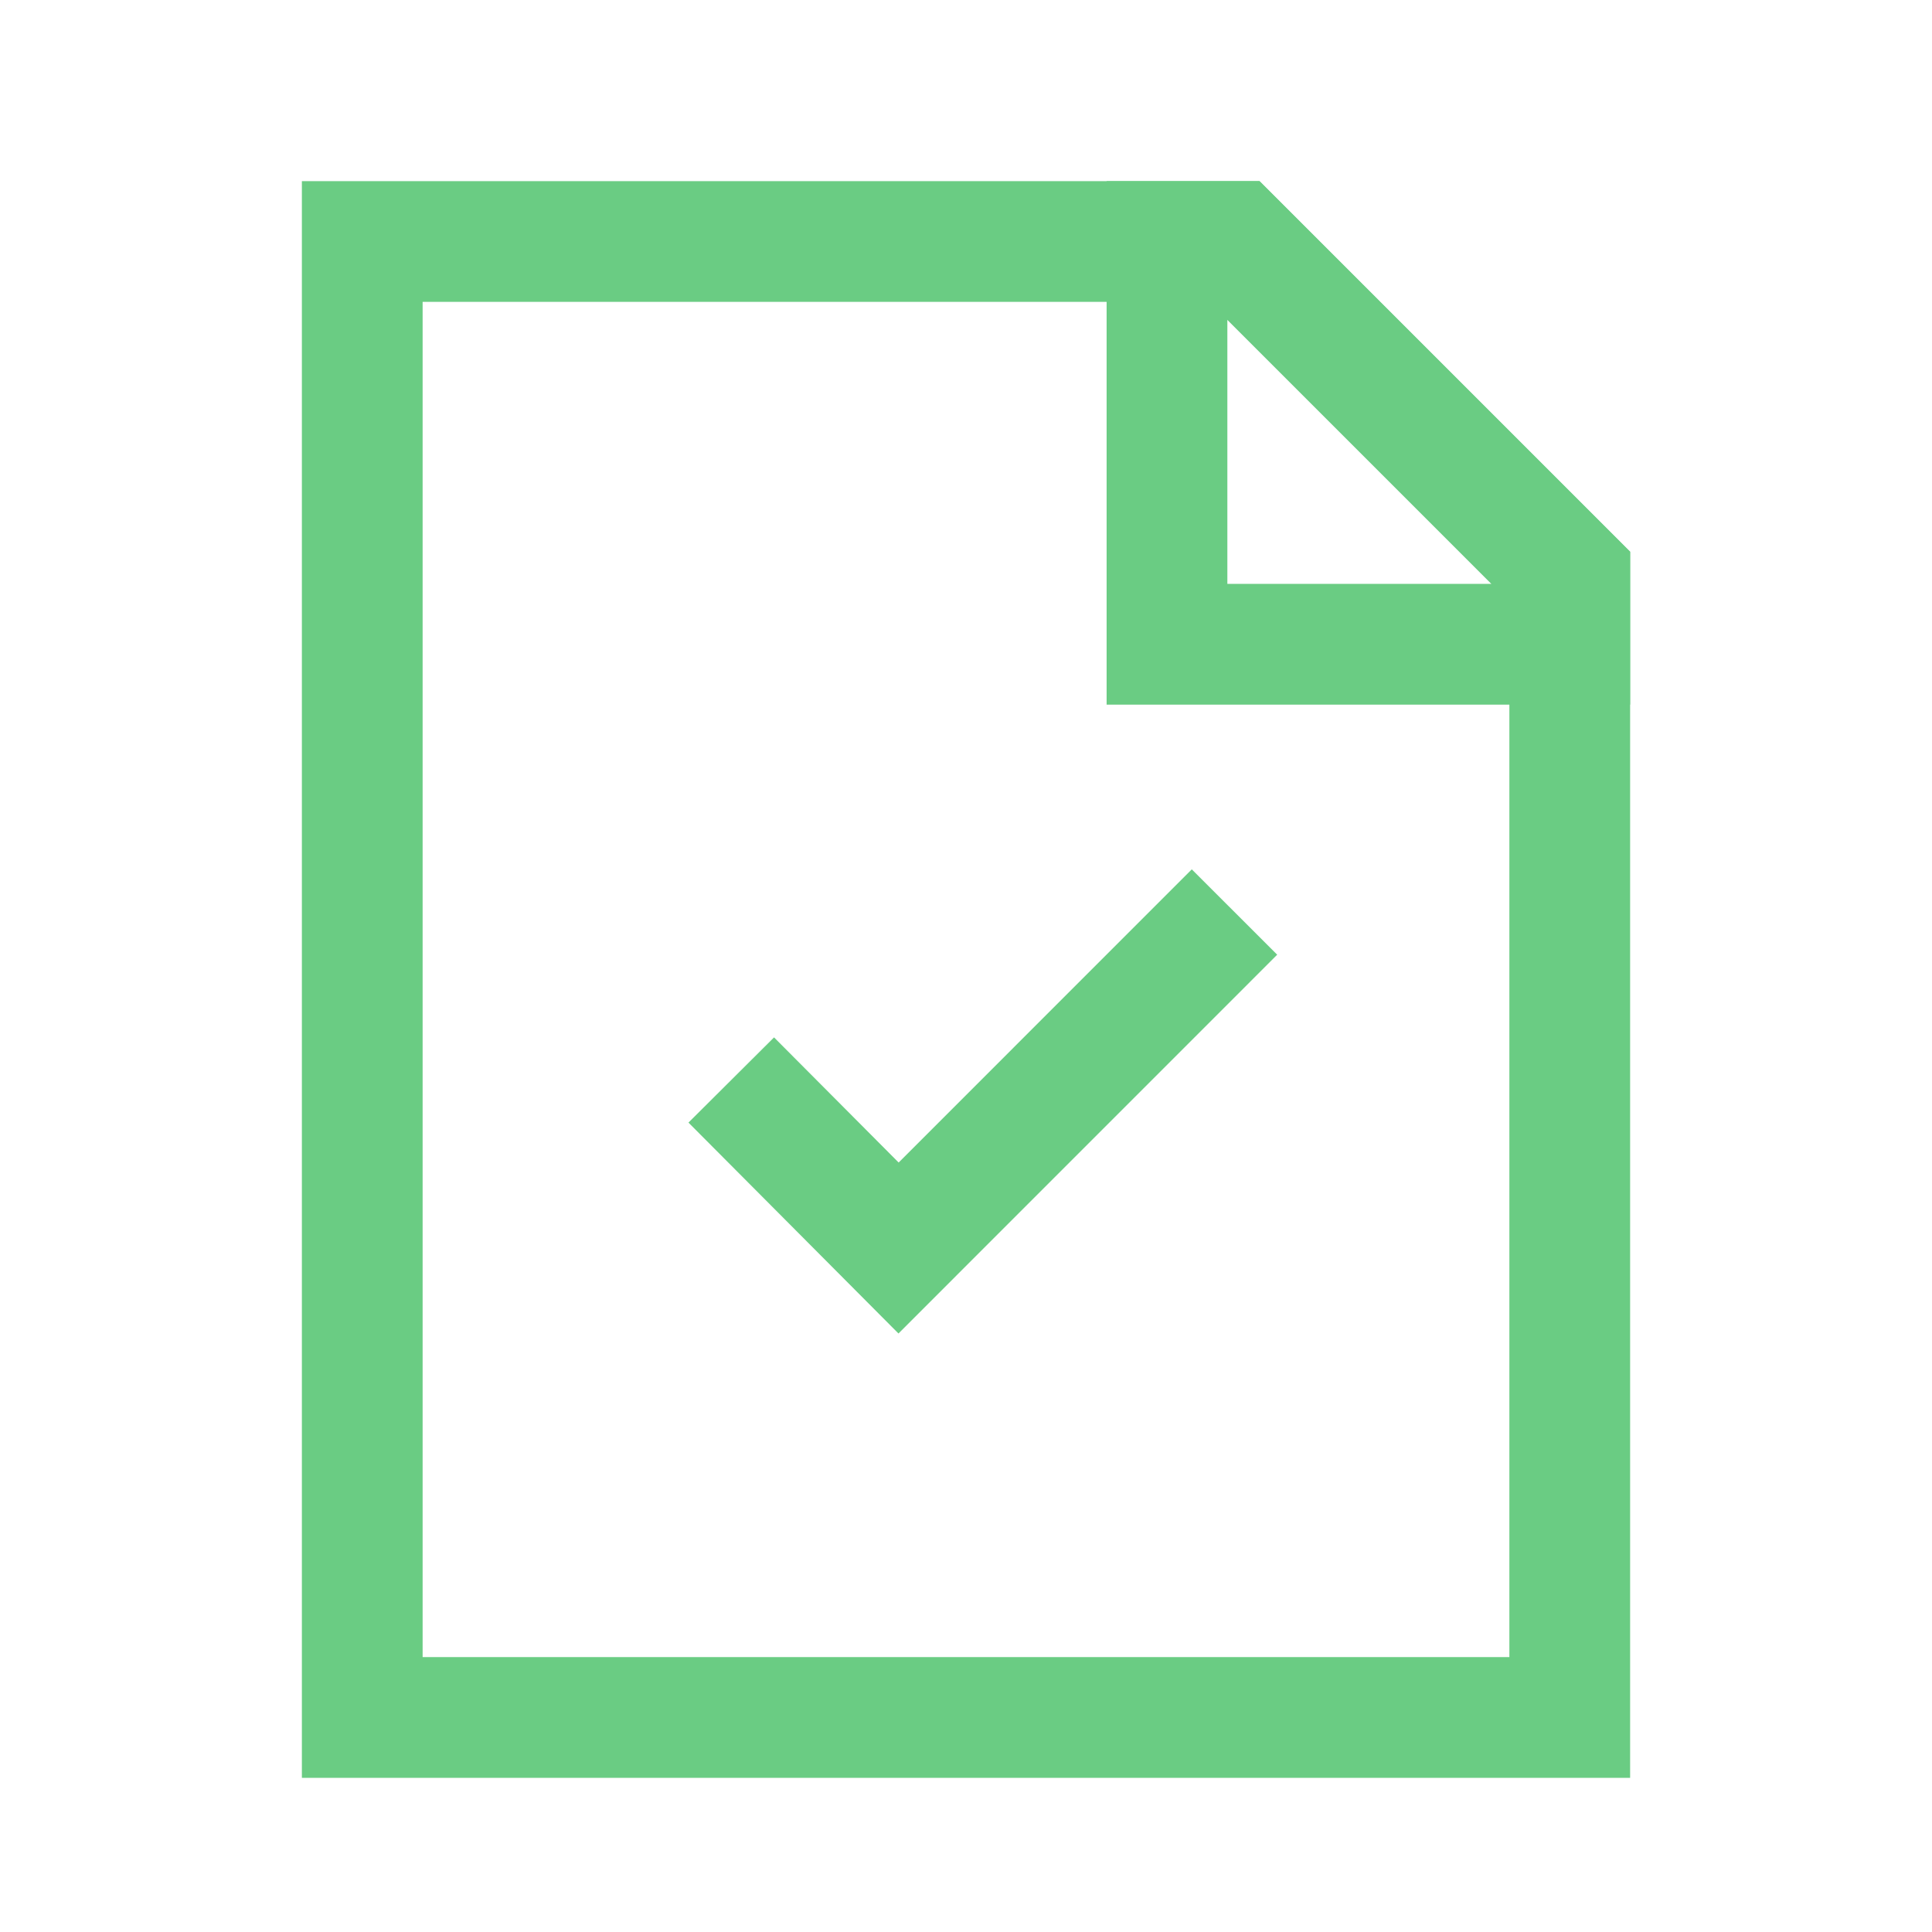
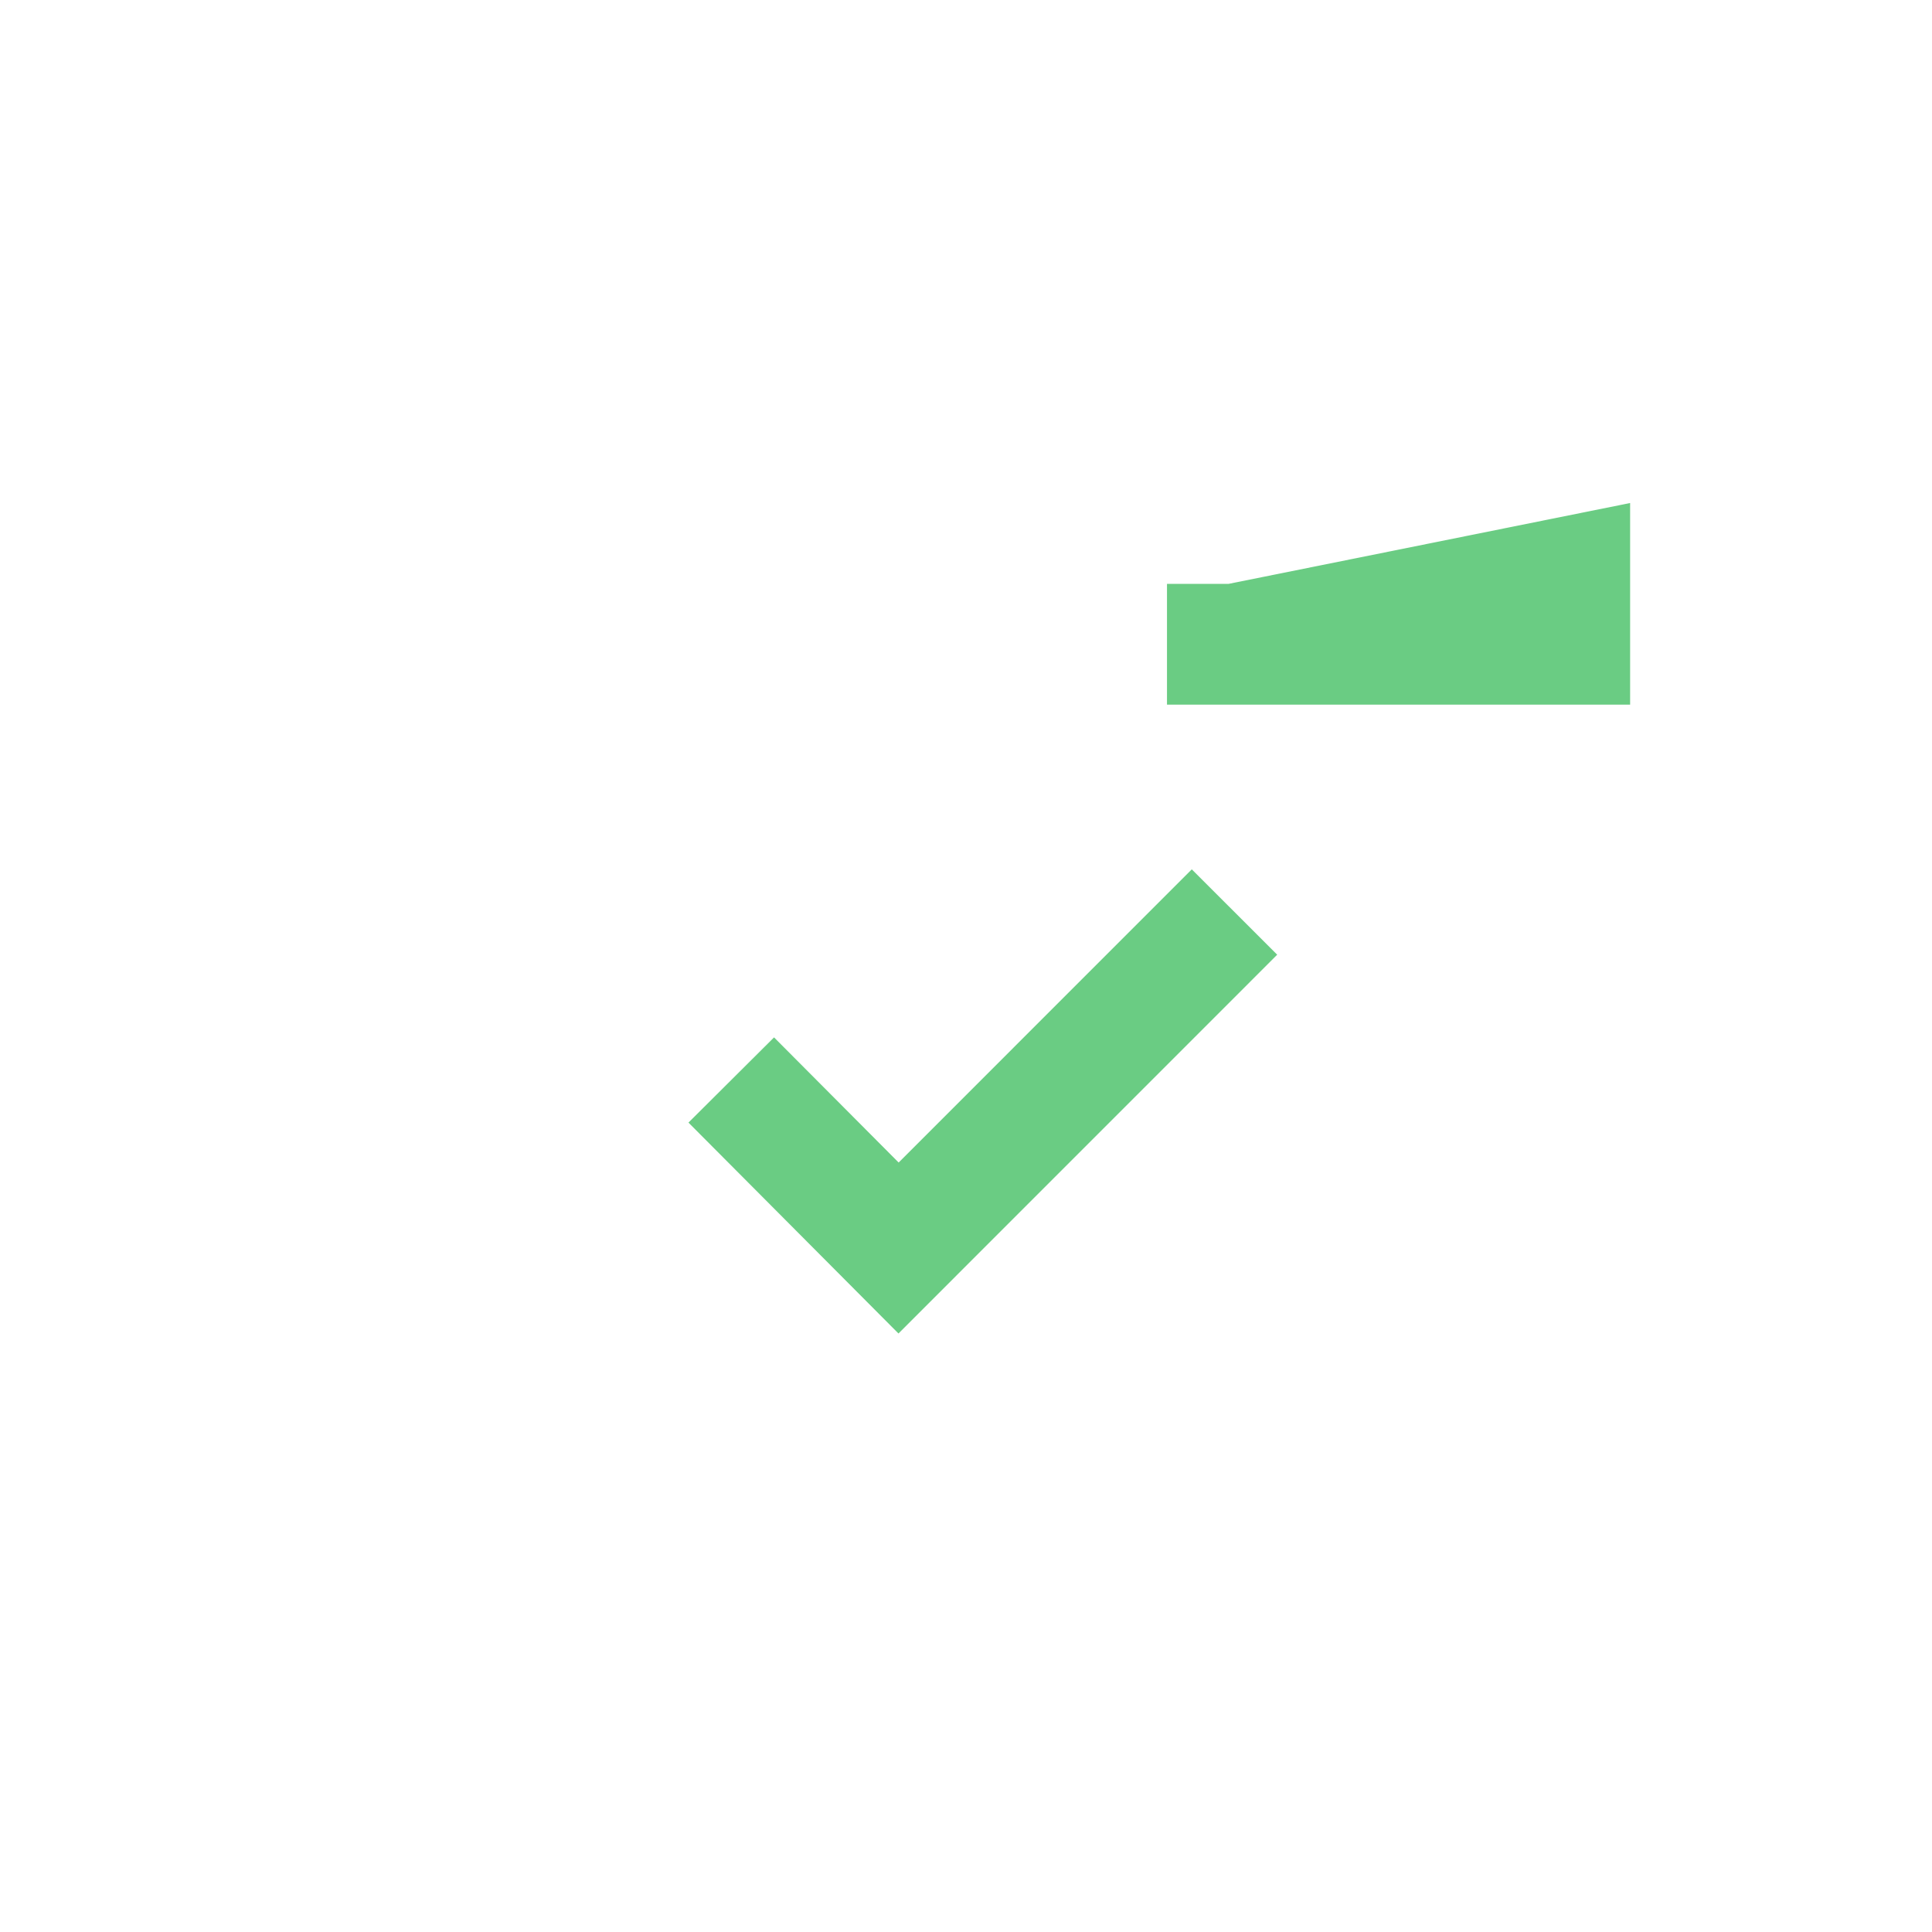
<svg xmlns="http://www.w3.org/2000/svg" width="32" height="32" viewBox="0 0 32 32" fill="none">
-   <path d="M26 9.553V28.447H6V4H20.447L26 9.553Z" stroke="#6ACC83" stroke-width="2" stroke-miterlimit="10" />
-   <path d="M26 9.553V10.671H19.329V4H20.447L26 9.553Z" stroke="#6ACC83" stroke-width="2" stroke-miterlimit="10" />
+   <path d="M26 9.553V10.671H19.329H20.447L26 9.553Z" stroke="#6ACC83" stroke-width="2" stroke-miterlimit="10" />
  <path d="M20.447 15.106L14.883 20.671L12.112 17.888" stroke="#6ACC83" stroke-width="2" stroke-miterlimit="10" />
</svg>